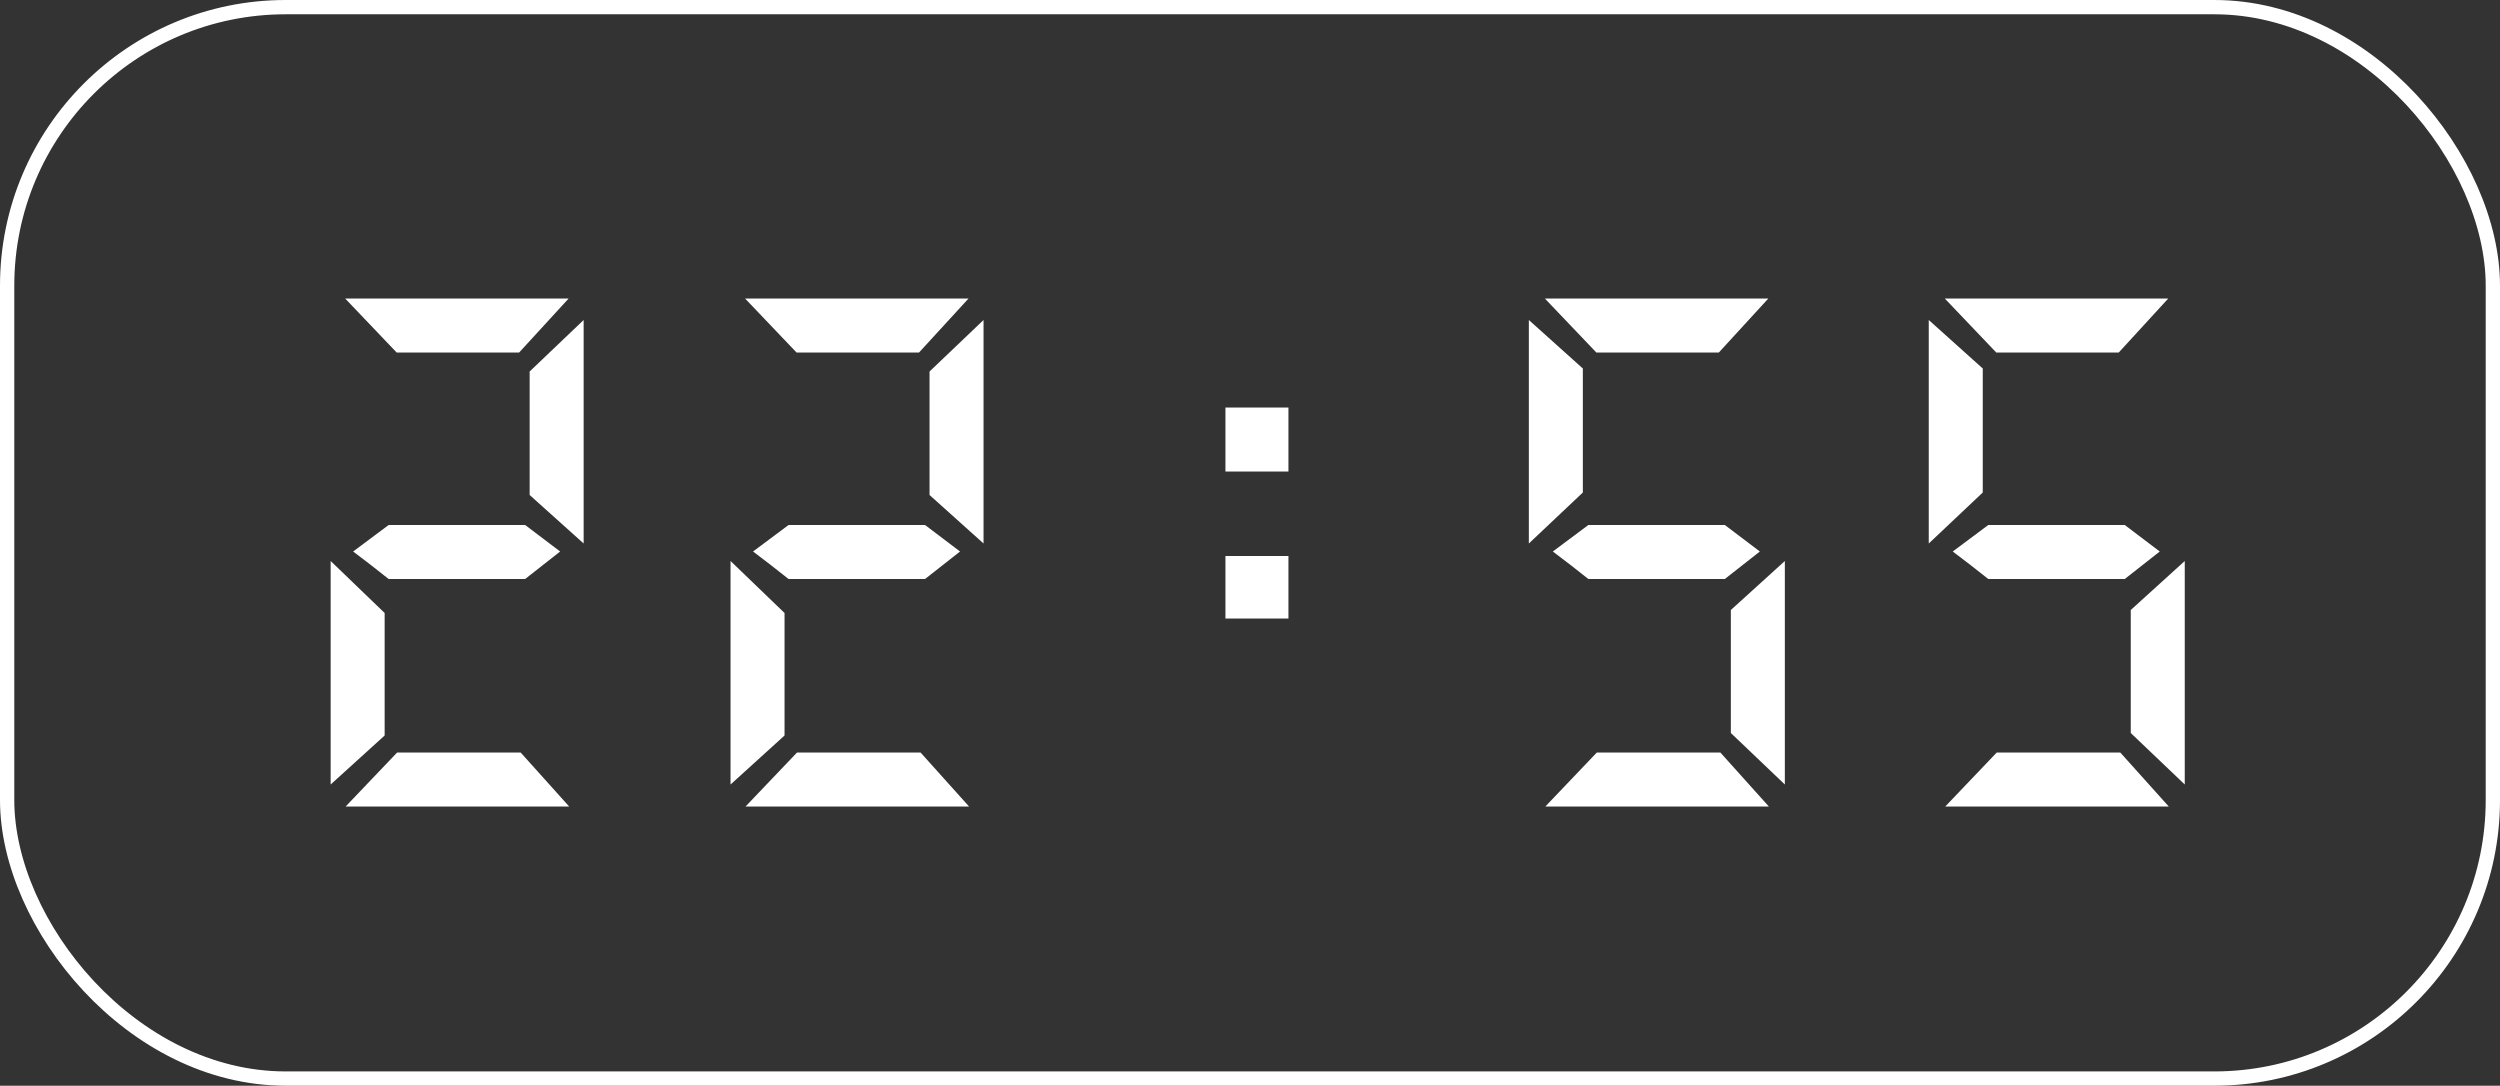
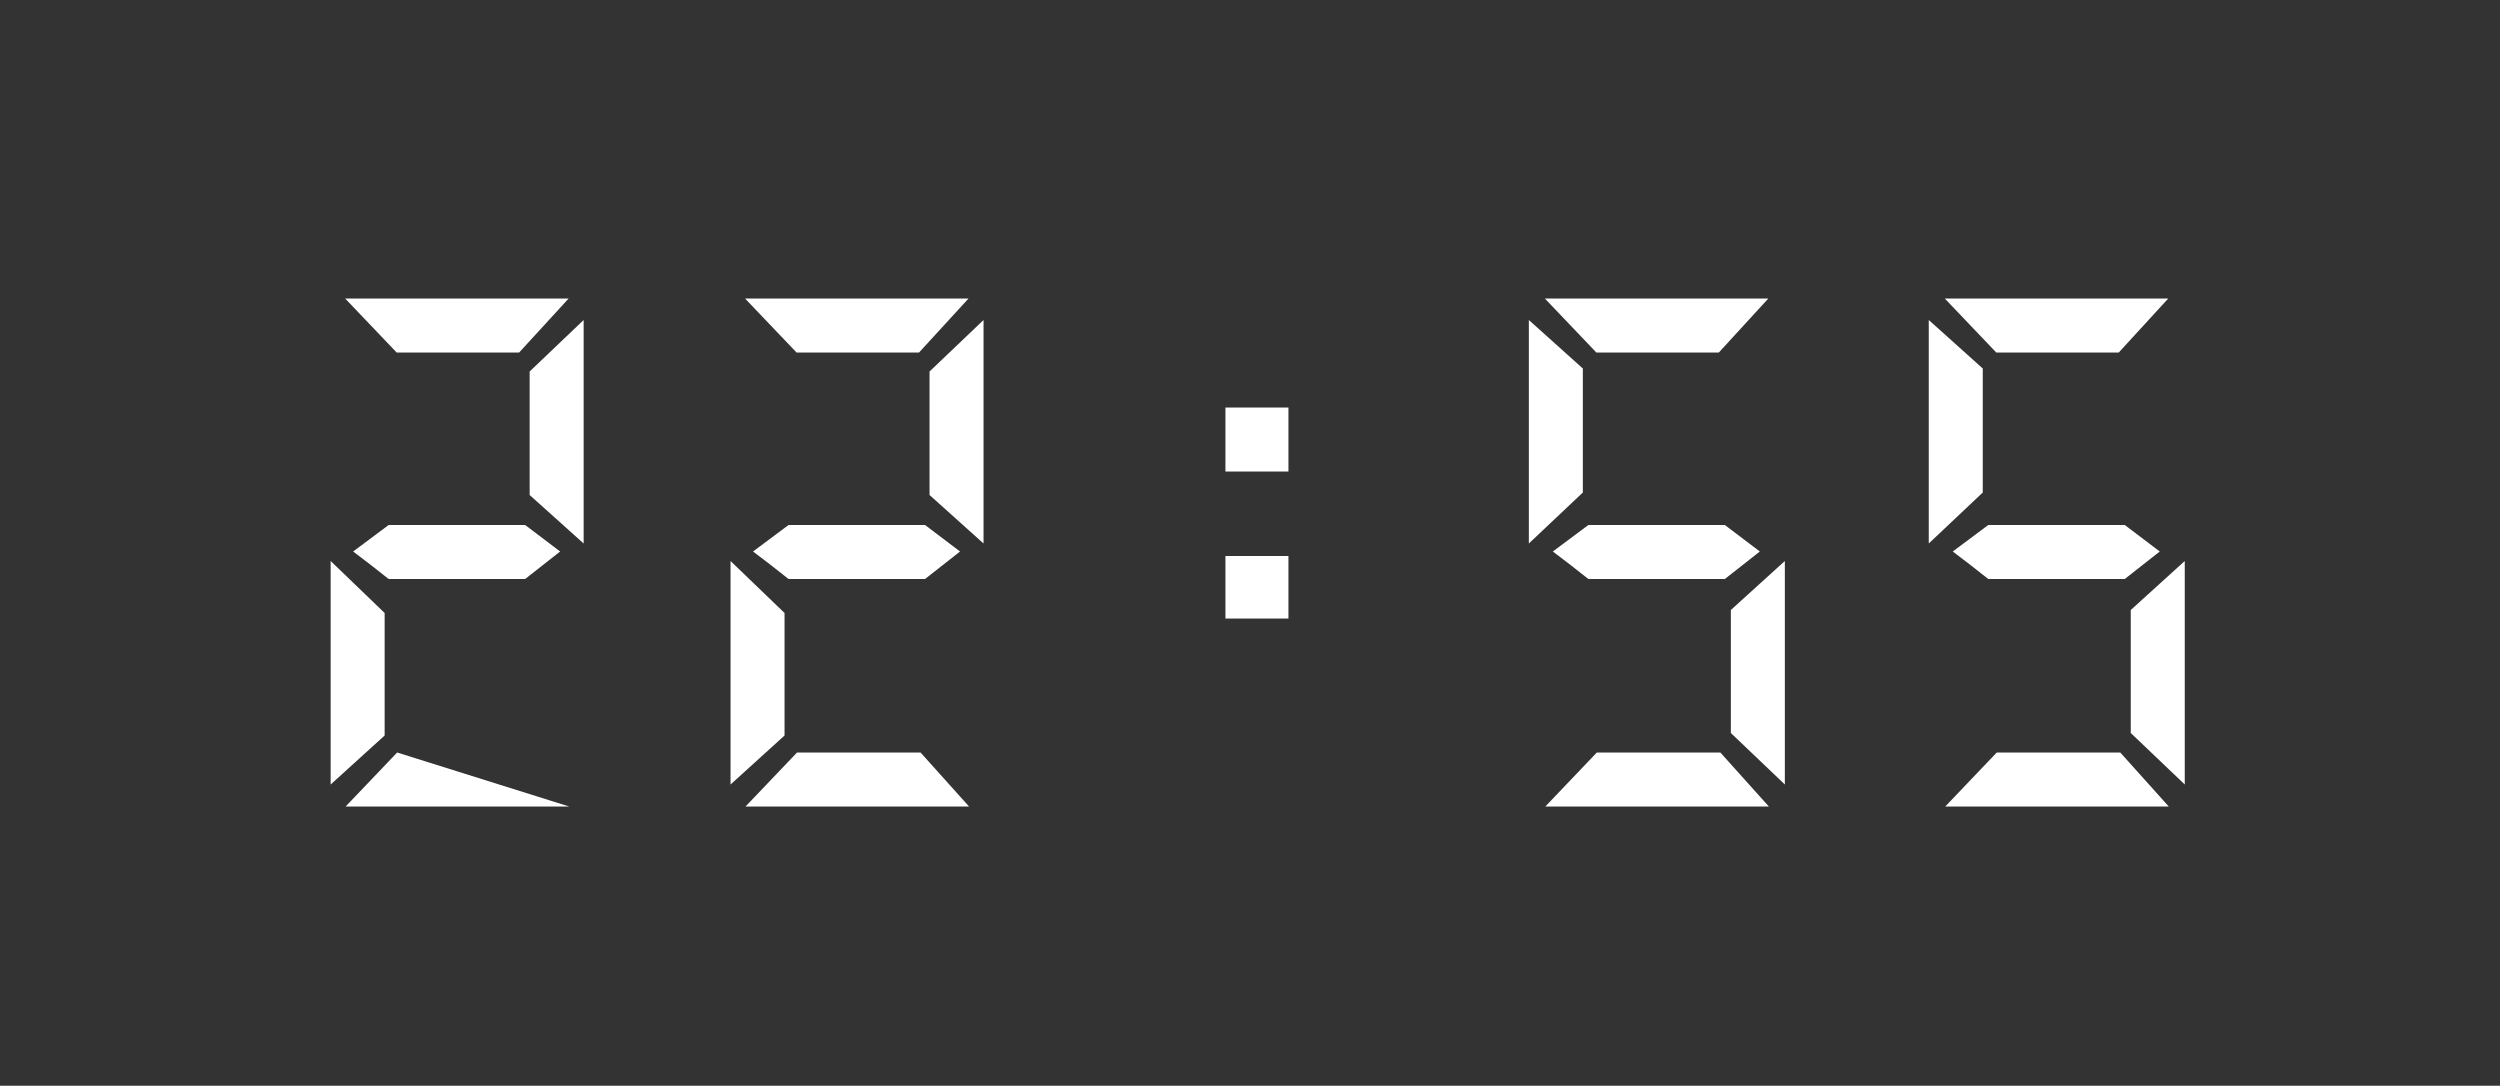
<svg xmlns="http://www.w3.org/2000/svg" width="175" height="76" viewBox="0 0 175 76" fill="none">
  <rect x="0" y="0" width="175" height="76" fill="#333333" stroke="none" />
-   <rect x="0.5" y="0.5" width="174" height="75" rx="19.5" stroke="white" />
-   <path d="M24.195 56.455L27.8 52.675H36.445L39.84 56.455H24.195ZM23.145 39.27L26.925 42.91V51.485L23.145 54.915V39.27ZM27.205 40.53C26.388 39.877 25.56 39.235 24.72 38.605L27.205 36.75H36.76L39.21 38.605L36.76 40.53H27.205ZM24.16 20.895H39.805L36.34 24.675H27.765L24.16 20.895ZM40.855 22.4V38.045L37.075 34.65V26.005L40.855 22.4ZM52.188 56.455L55.793 52.675H64.438L67.833 56.455H52.188ZM51.138 39.27L54.918 42.91V51.485L51.138 54.915V39.27ZM55.198 40.53C54.382 39.877 53.553 39.235 52.713 38.605L55.198 36.75H64.753L67.203 38.605L64.753 40.53H55.198ZM52.153 20.895H67.798L64.333 24.675H55.758L52.153 20.895ZM68.848 22.4V38.045L65.068 34.65V26.005L68.848 22.4ZM85.781 38.92H90.191V43.295H85.781V38.92ZM85.781 28.525H90.191V33.005H85.781V28.525ZM108.174 56.455L111.779 52.675H120.424L123.819 56.455H108.174ZM124.939 54.915L121.159 51.31V42.7L124.939 39.27V54.915ZM111.184 40.53C110.368 39.877 109.539 39.235 108.699 38.605L111.184 36.75H120.739L123.189 38.605L120.739 40.53H111.184ZM108.139 20.895H123.784L120.319 24.675H111.744L108.139 20.895ZM107.019 38.045V22.4L110.799 25.795V34.475L107.019 38.045ZM136.168 56.455L139.773 52.675H148.418L151.813 56.455H136.168ZM152.933 54.915L149.153 51.31V42.7L152.933 39.27V54.915ZM139.178 40.53C138.361 39.877 137.533 39.235 136.693 38.605L139.178 36.75H148.733L151.183 38.605L148.733 40.53H139.178ZM136.133 20.895H151.778L148.313 24.675H139.738L136.133 20.895ZM135.013 38.045V22.4L138.793 25.795V34.475L135.013 38.045Z" fill="white" />
+   <path d="M24.195 56.455L27.8 52.675L39.84 56.455H24.195ZM23.145 39.27L26.925 42.91V51.485L23.145 54.915V39.27ZM27.205 40.53C26.388 39.877 25.56 39.235 24.72 38.605L27.205 36.75H36.76L39.21 38.605L36.76 40.53H27.205ZM24.16 20.895H39.805L36.34 24.675H27.765L24.16 20.895ZM40.855 22.4V38.045L37.075 34.65V26.005L40.855 22.4ZM52.188 56.455L55.793 52.675H64.438L67.833 56.455H52.188ZM51.138 39.27L54.918 42.91V51.485L51.138 54.915V39.27ZM55.198 40.53C54.382 39.877 53.553 39.235 52.713 38.605L55.198 36.75H64.753L67.203 38.605L64.753 40.53H55.198ZM52.153 20.895H67.798L64.333 24.675H55.758L52.153 20.895ZM68.848 22.4V38.045L65.068 34.65V26.005L68.848 22.4ZM85.781 38.92H90.191V43.295H85.781V38.92ZM85.781 28.525H90.191V33.005H85.781V28.525ZM108.174 56.455L111.779 52.675H120.424L123.819 56.455H108.174ZM124.939 54.915L121.159 51.31V42.7L124.939 39.27V54.915ZM111.184 40.53C110.368 39.877 109.539 39.235 108.699 38.605L111.184 36.75H120.739L123.189 38.605L120.739 40.53H111.184ZM108.139 20.895H123.784L120.319 24.675H111.744L108.139 20.895ZM107.019 38.045V22.4L110.799 25.795V34.475L107.019 38.045ZM136.168 56.455L139.773 52.675H148.418L151.813 56.455H136.168ZM152.933 54.915L149.153 51.31V42.7L152.933 39.27V54.915ZM139.178 40.53C138.361 39.877 137.533 39.235 136.693 38.605L139.178 36.75H148.733L151.183 38.605L148.733 40.53H139.178ZM136.133 20.895H151.778L148.313 24.675H139.738L136.133 20.895ZM135.013 38.045V22.4L138.793 25.795V34.475L135.013 38.045Z" fill="white" />
</svg>